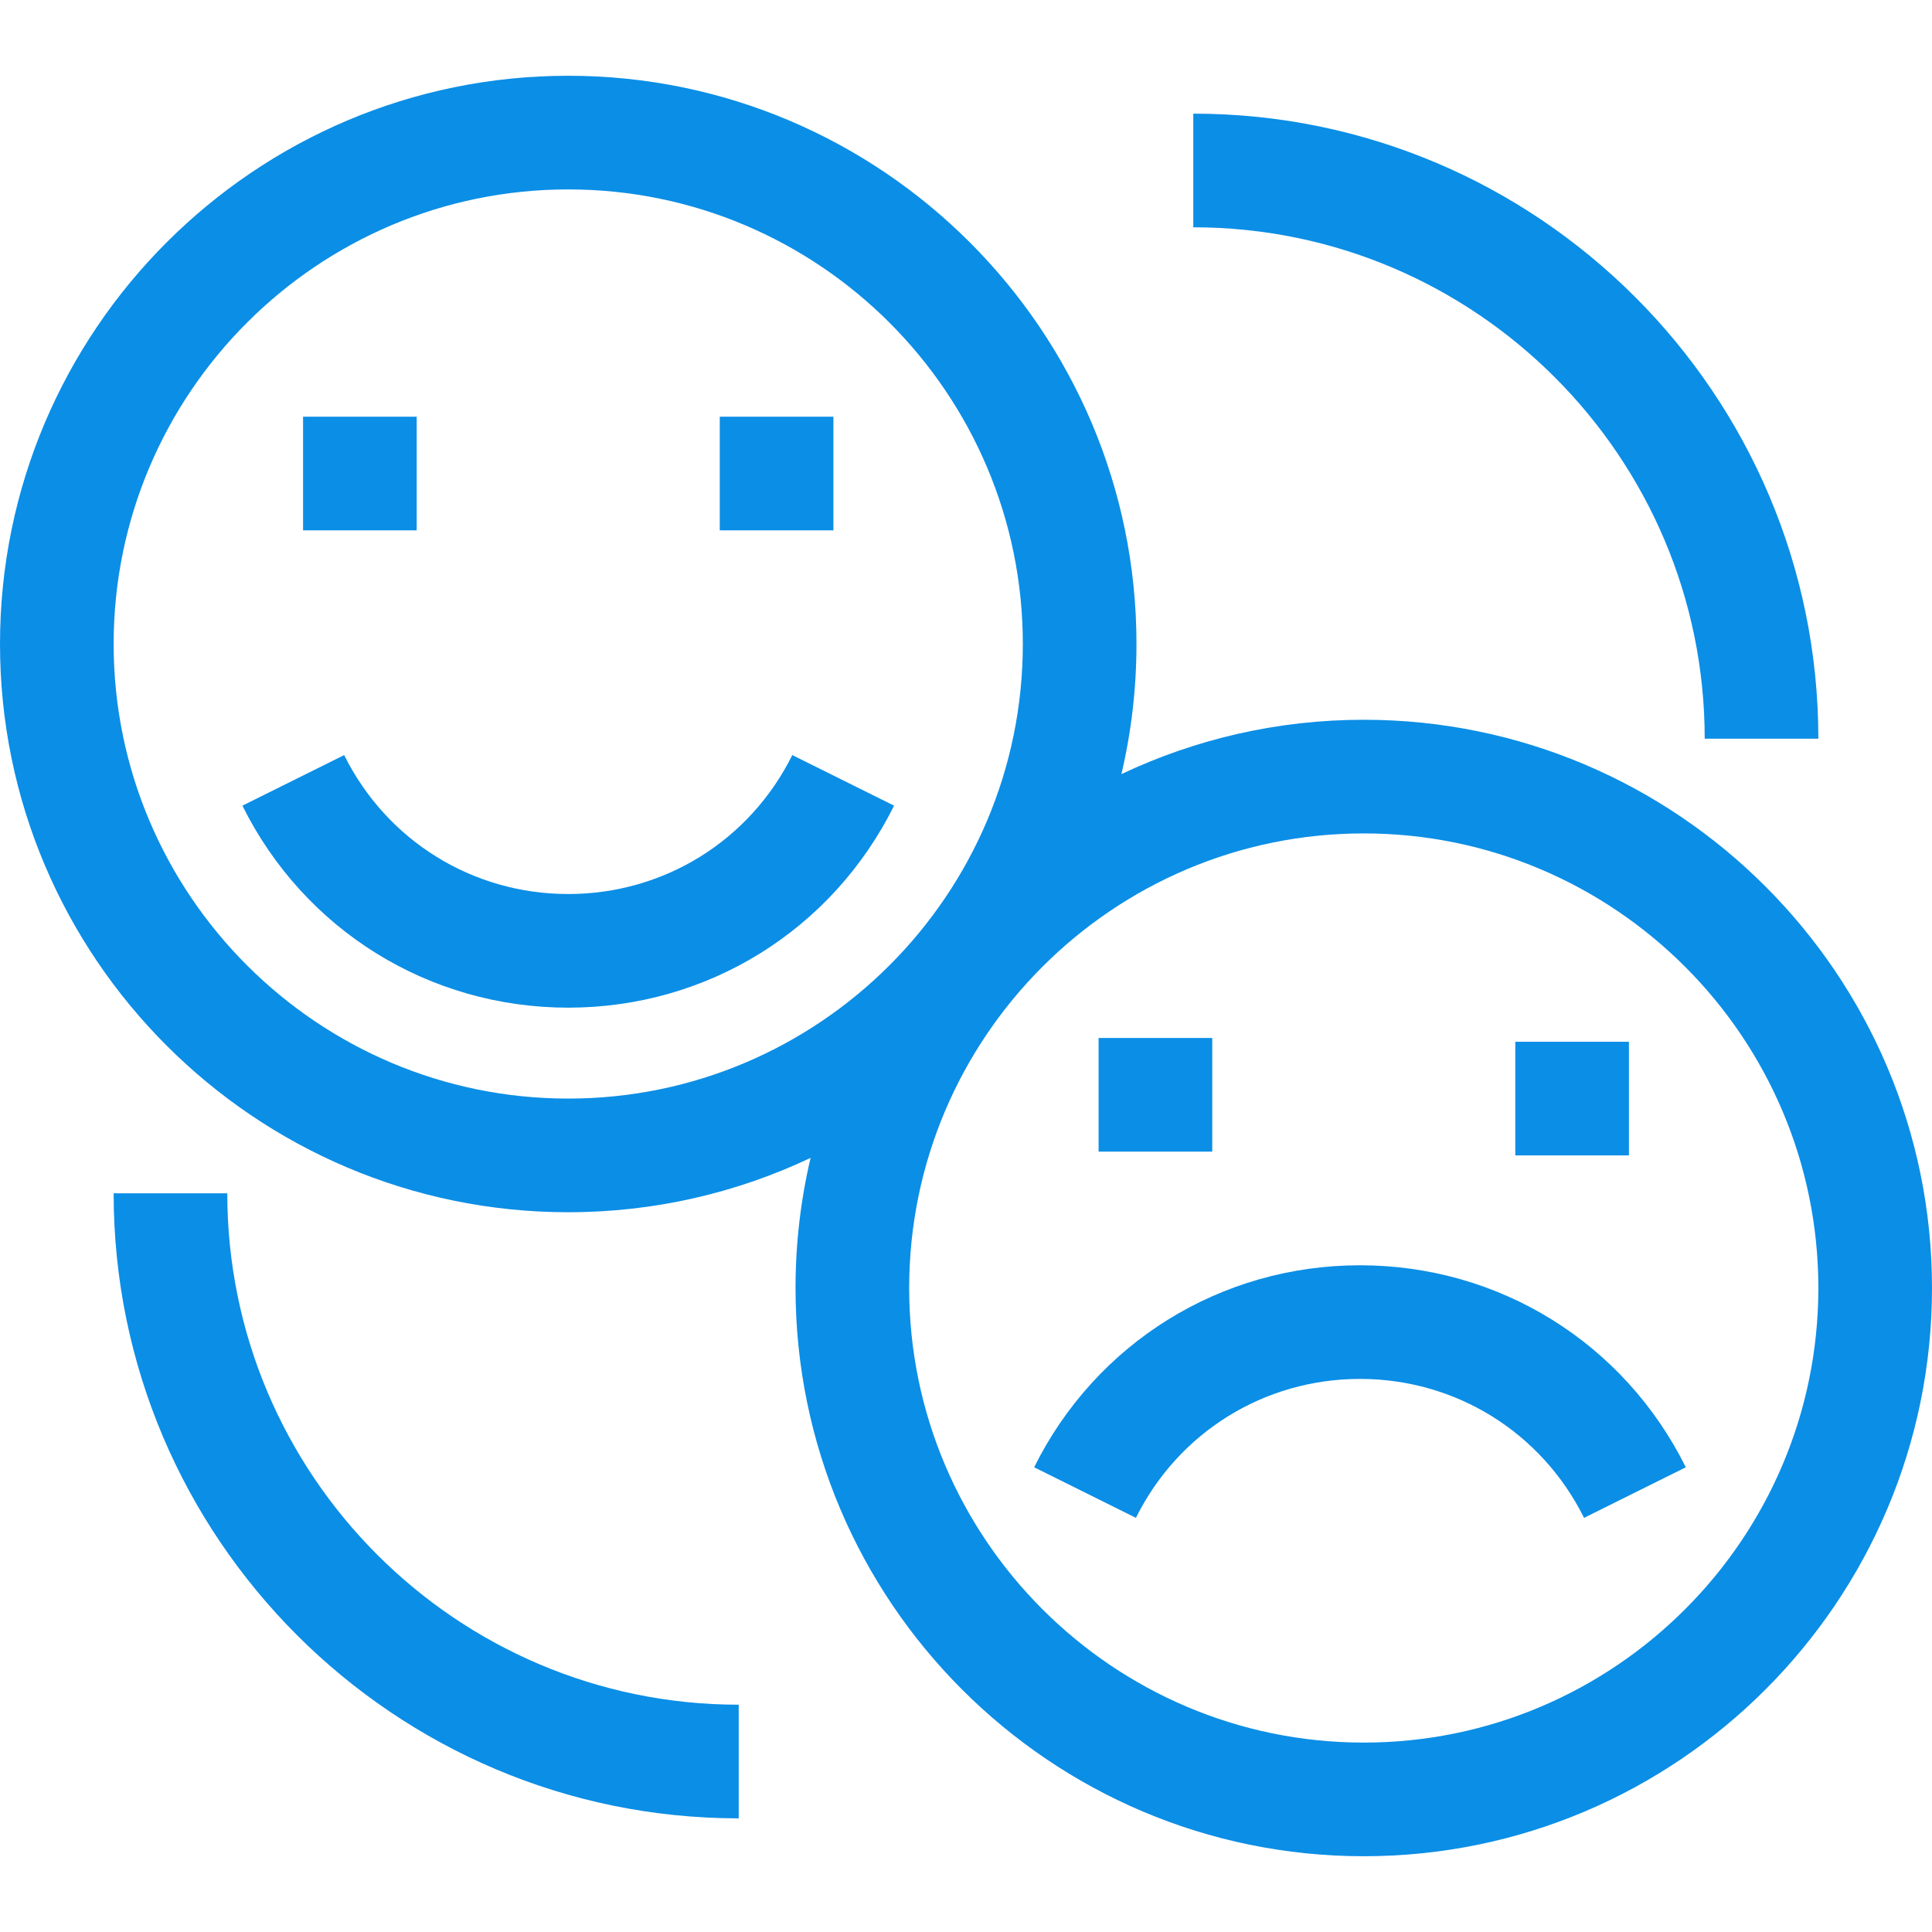
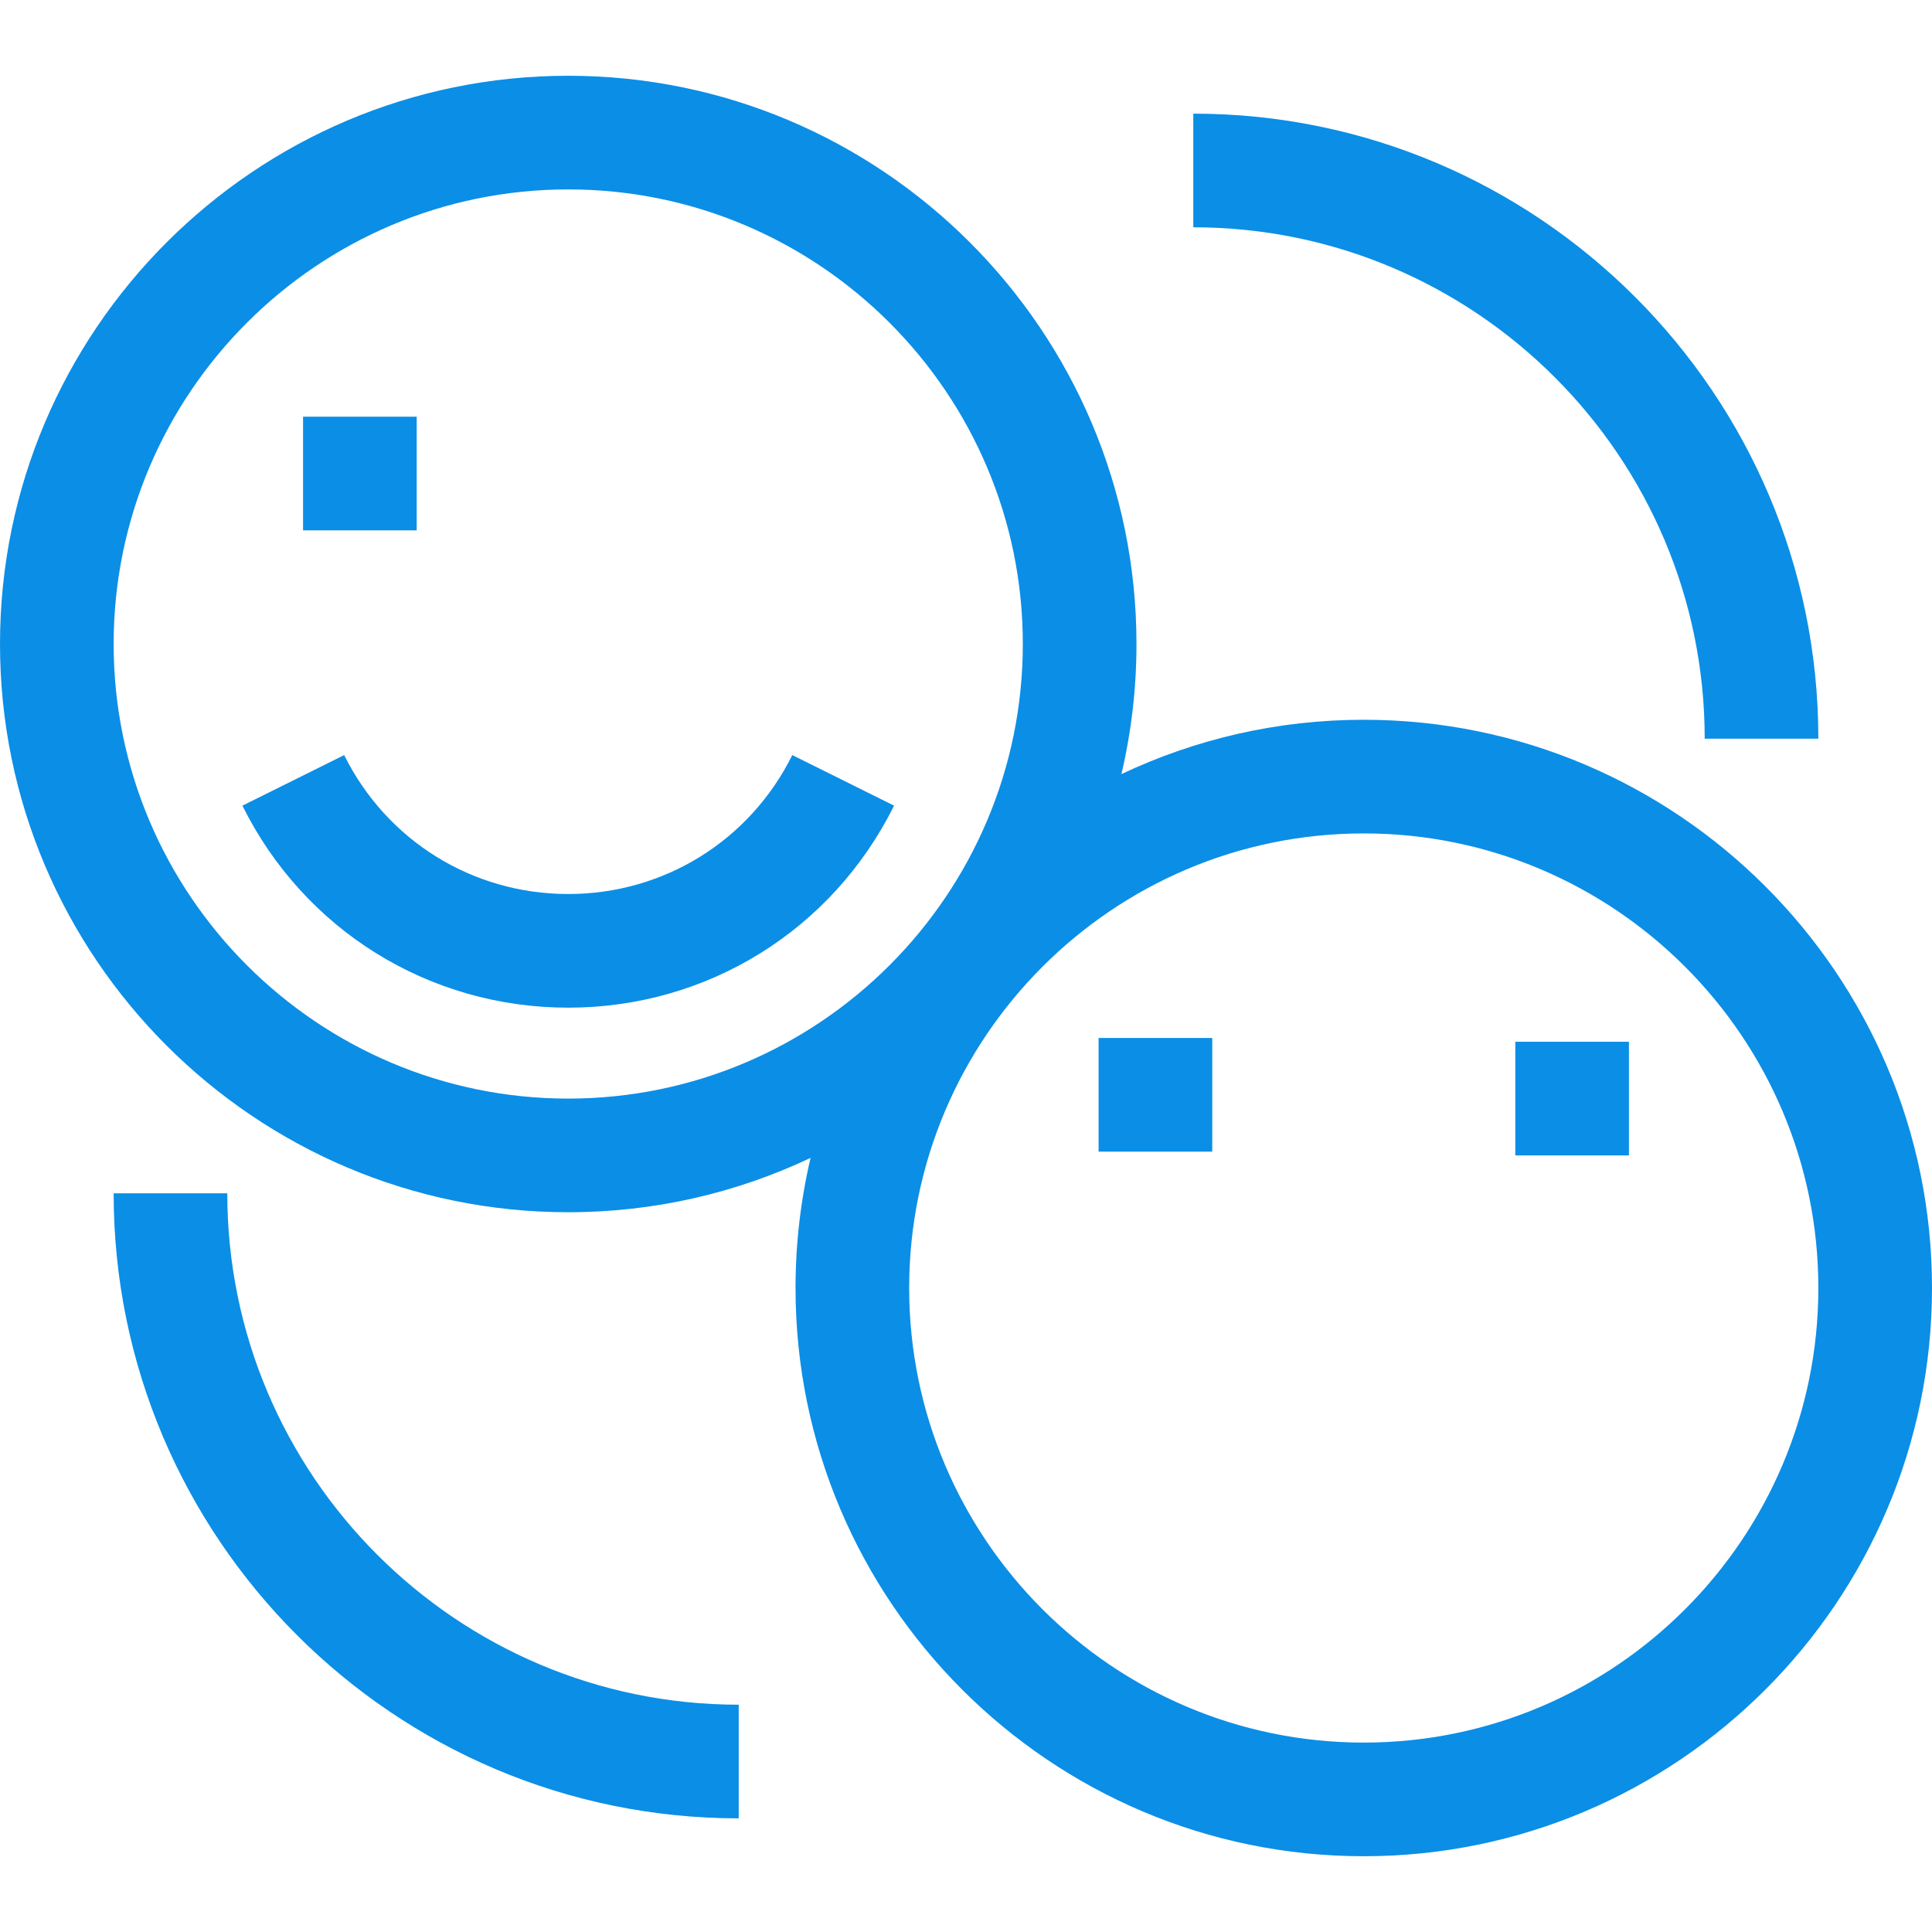
<svg xmlns="http://www.w3.org/2000/svg" id="Capa_1" enable-background="new 0 0 510 510" height="512" viewBox="0 0 510 510" width="512">
  <g>
    <path fill="#0b8ee6" d="m400 275h30v30h-30z" />
    <path fill="#0b8ee6" d="m80 110h30v30h-30z" />
-     <path fill="#0b8ee6" d="m190 110h30v30h-30z" />
    <path fill="#0b8ee6" d="m209.148 199.325c-11.243 22.622-33.907 36.675-59.148 36.675s-47.905-14.053-59.148-36.675l-26.865 13.351c16.346 32.891 49.304 53.324 86.013 53.324s69.667-20.433 86.013-53.325z" />
    <path fill="#0b8ee6" d="m360 190c-22.87 0-44.557 5.153-63.973 14.346 2.595-11.034 3.973-22.532 3.973-34.346 0-82.71-67.29-150-150-150s-150 67.29-150 150 67.29 150 150 150c22.87 0 44.557-5.153 63.973-14.346-2.595 11.034-3.973 22.532-3.973 34.346 0 82.71 67.29 150 150 150s150-67.29 150-150-67.29-150-150-150zm-330-20c0-66.168 53.832-120 120-120s120 53.832 120 120-53.832 120-120 120-120-53.832-120-120zm330 290c-66.168 0-120-53.832-120-120s53.832-120 120-120 120 53.832 120 120-53.832 120-120 120z" />
    <path fill="#0b8ee6" d="m290 274h30v30h-30z" />
    <path fill="#0b8ee6" d="m450 195h30c0-90.981-74.019-165-165-165v30c74.439 0 135 60.561 135 135z" />
    <path fill="#0b8ee6" d="m60 315h-30c0 90.981 74.019 165 165 165v-30c-74.439 0-135-60.561-135-135z" />
-     <path fill="#0b8ee6" d="m418.148 400.675c-11.243-22.622-33.907-36.675-59.148-36.675s-47.905 14.053-59.148 36.675l-26.865-13.351c16.346-32.891 49.304-53.324 86.013-53.324s69.667 20.433 86.013 53.325z" />
  </g>
</svg>